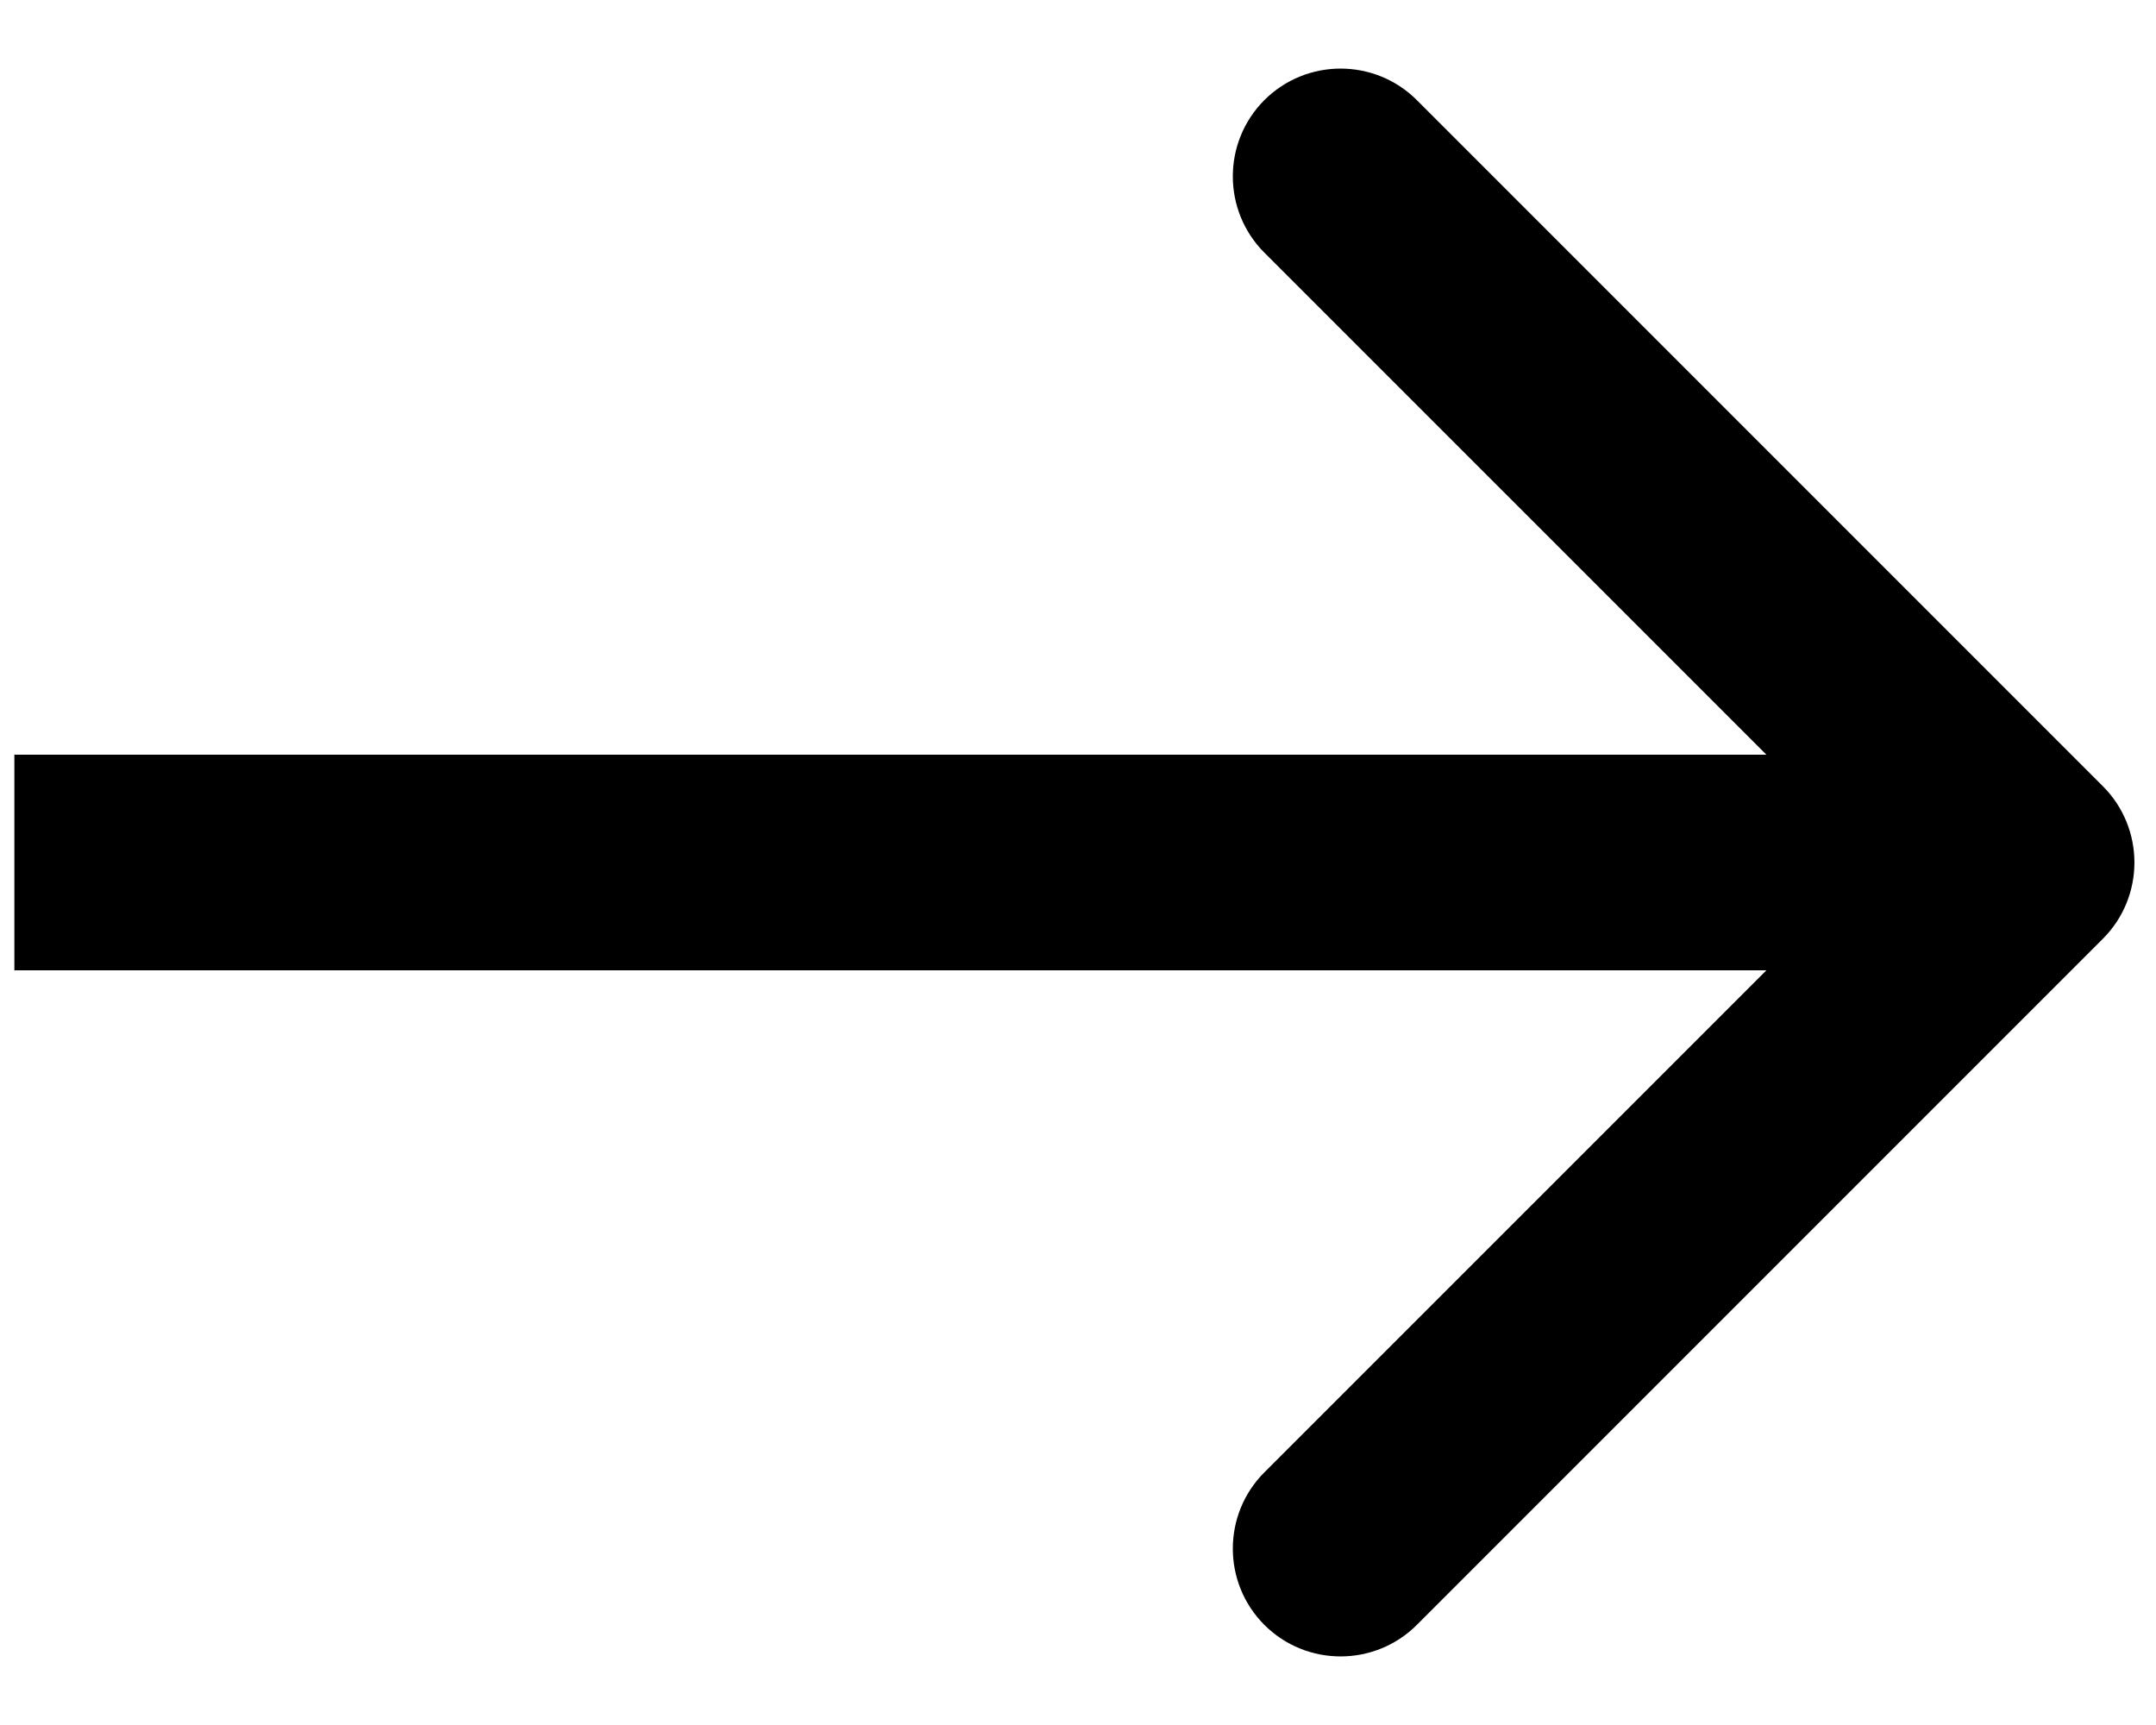
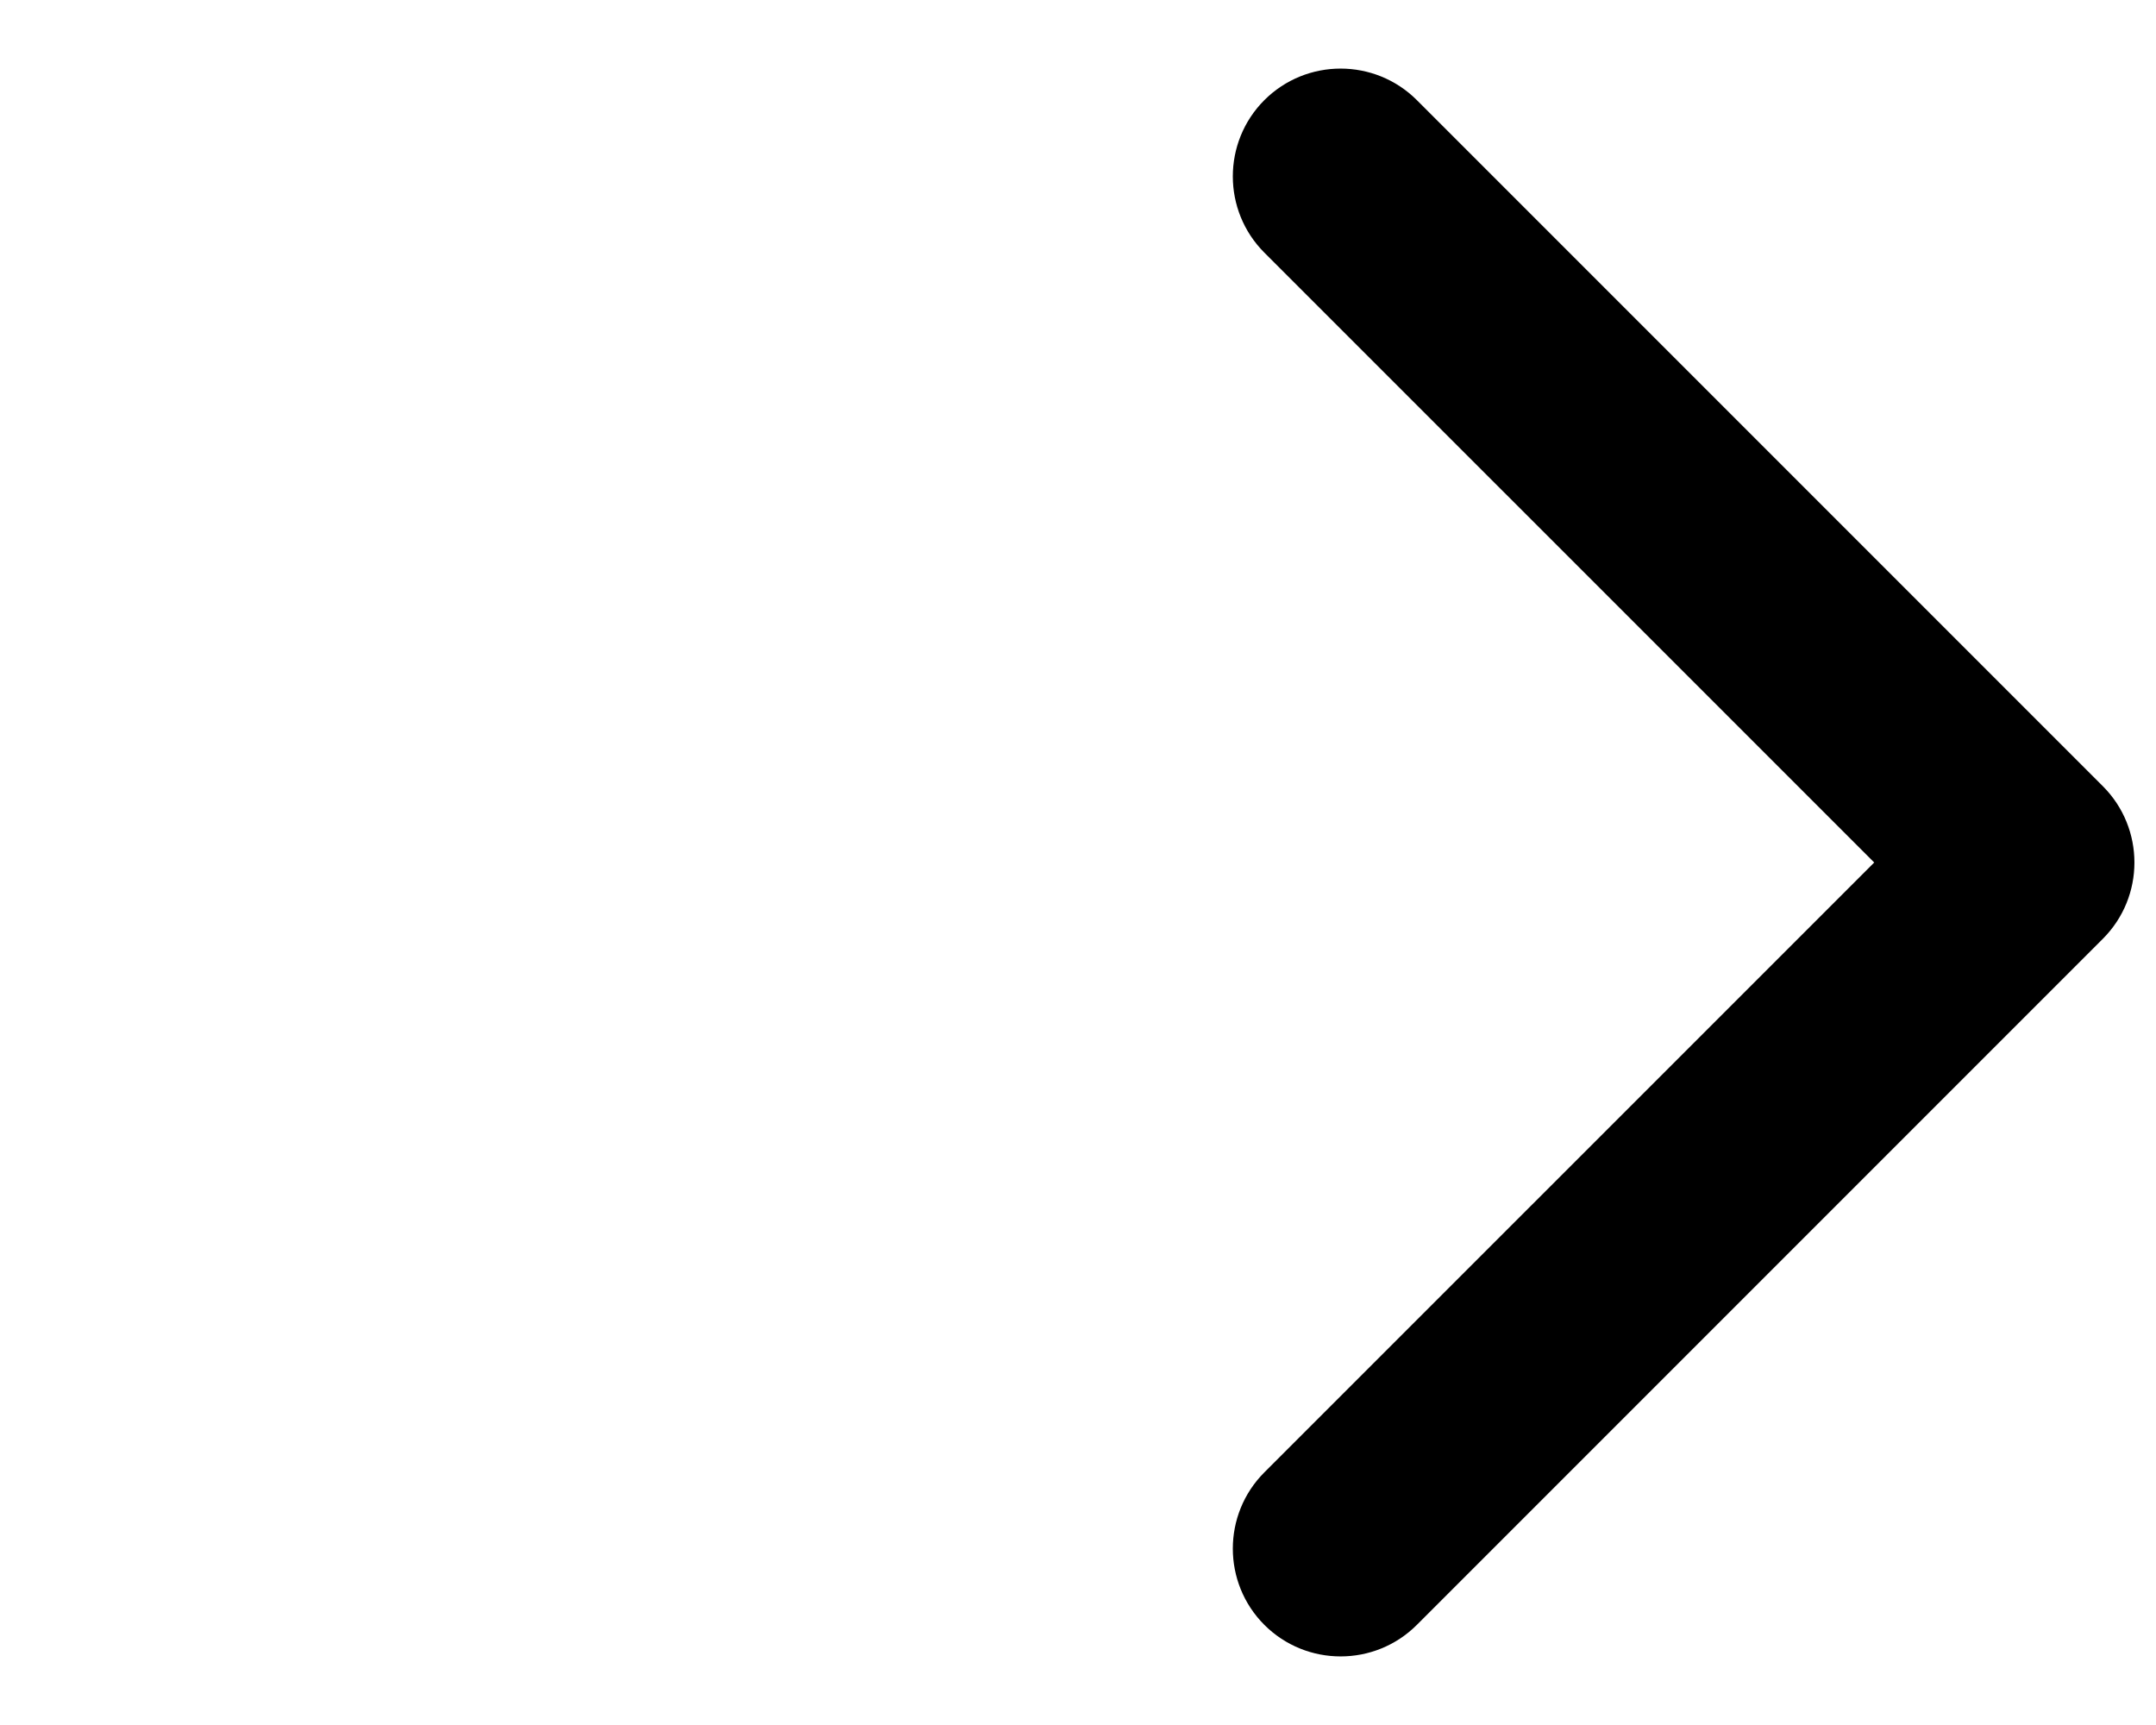
<svg xmlns="http://www.w3.org/2000/svg" width="30" height="24" viewBox="0 0 30 24" fill="none">
-   <path d="M29.261 13.061C29.846 12.475 29.846 11.525 29.261 10.939L19.715 1.393C19.129 0.808 18.179 0.808 17.593 1.393C17.008 1.979 17.008 2.929 17.593 3.515L26.079 12L17.593 20.485C17.008 21.071 17.008 22.021 17.593 22.607C18.179 23.192 19.129 23.192 19.715 22.607L29.261 13.061ZM0.2 13.5H28.2V10.5H0.2V13.5Z" fill="black" />
+   <path d="M29.261 13.061C29.846 12.475 29.846 11.525 29.261 10.939L19.715 1.393C19.129 0.808 18.179 0.808 17.593 1.393C17.008 1.979 17.008 2.929 17.593 3.515L26.079 12L17.593 20.485C17.008 21.071 17.008 22.021 17.593 22.607C18.179 23.192 19.129 23.192 19.715 22.607L29.261 13.061ZM0.2 13.5V10.5H0.2V13.5Z" fill="black" />
</svg>